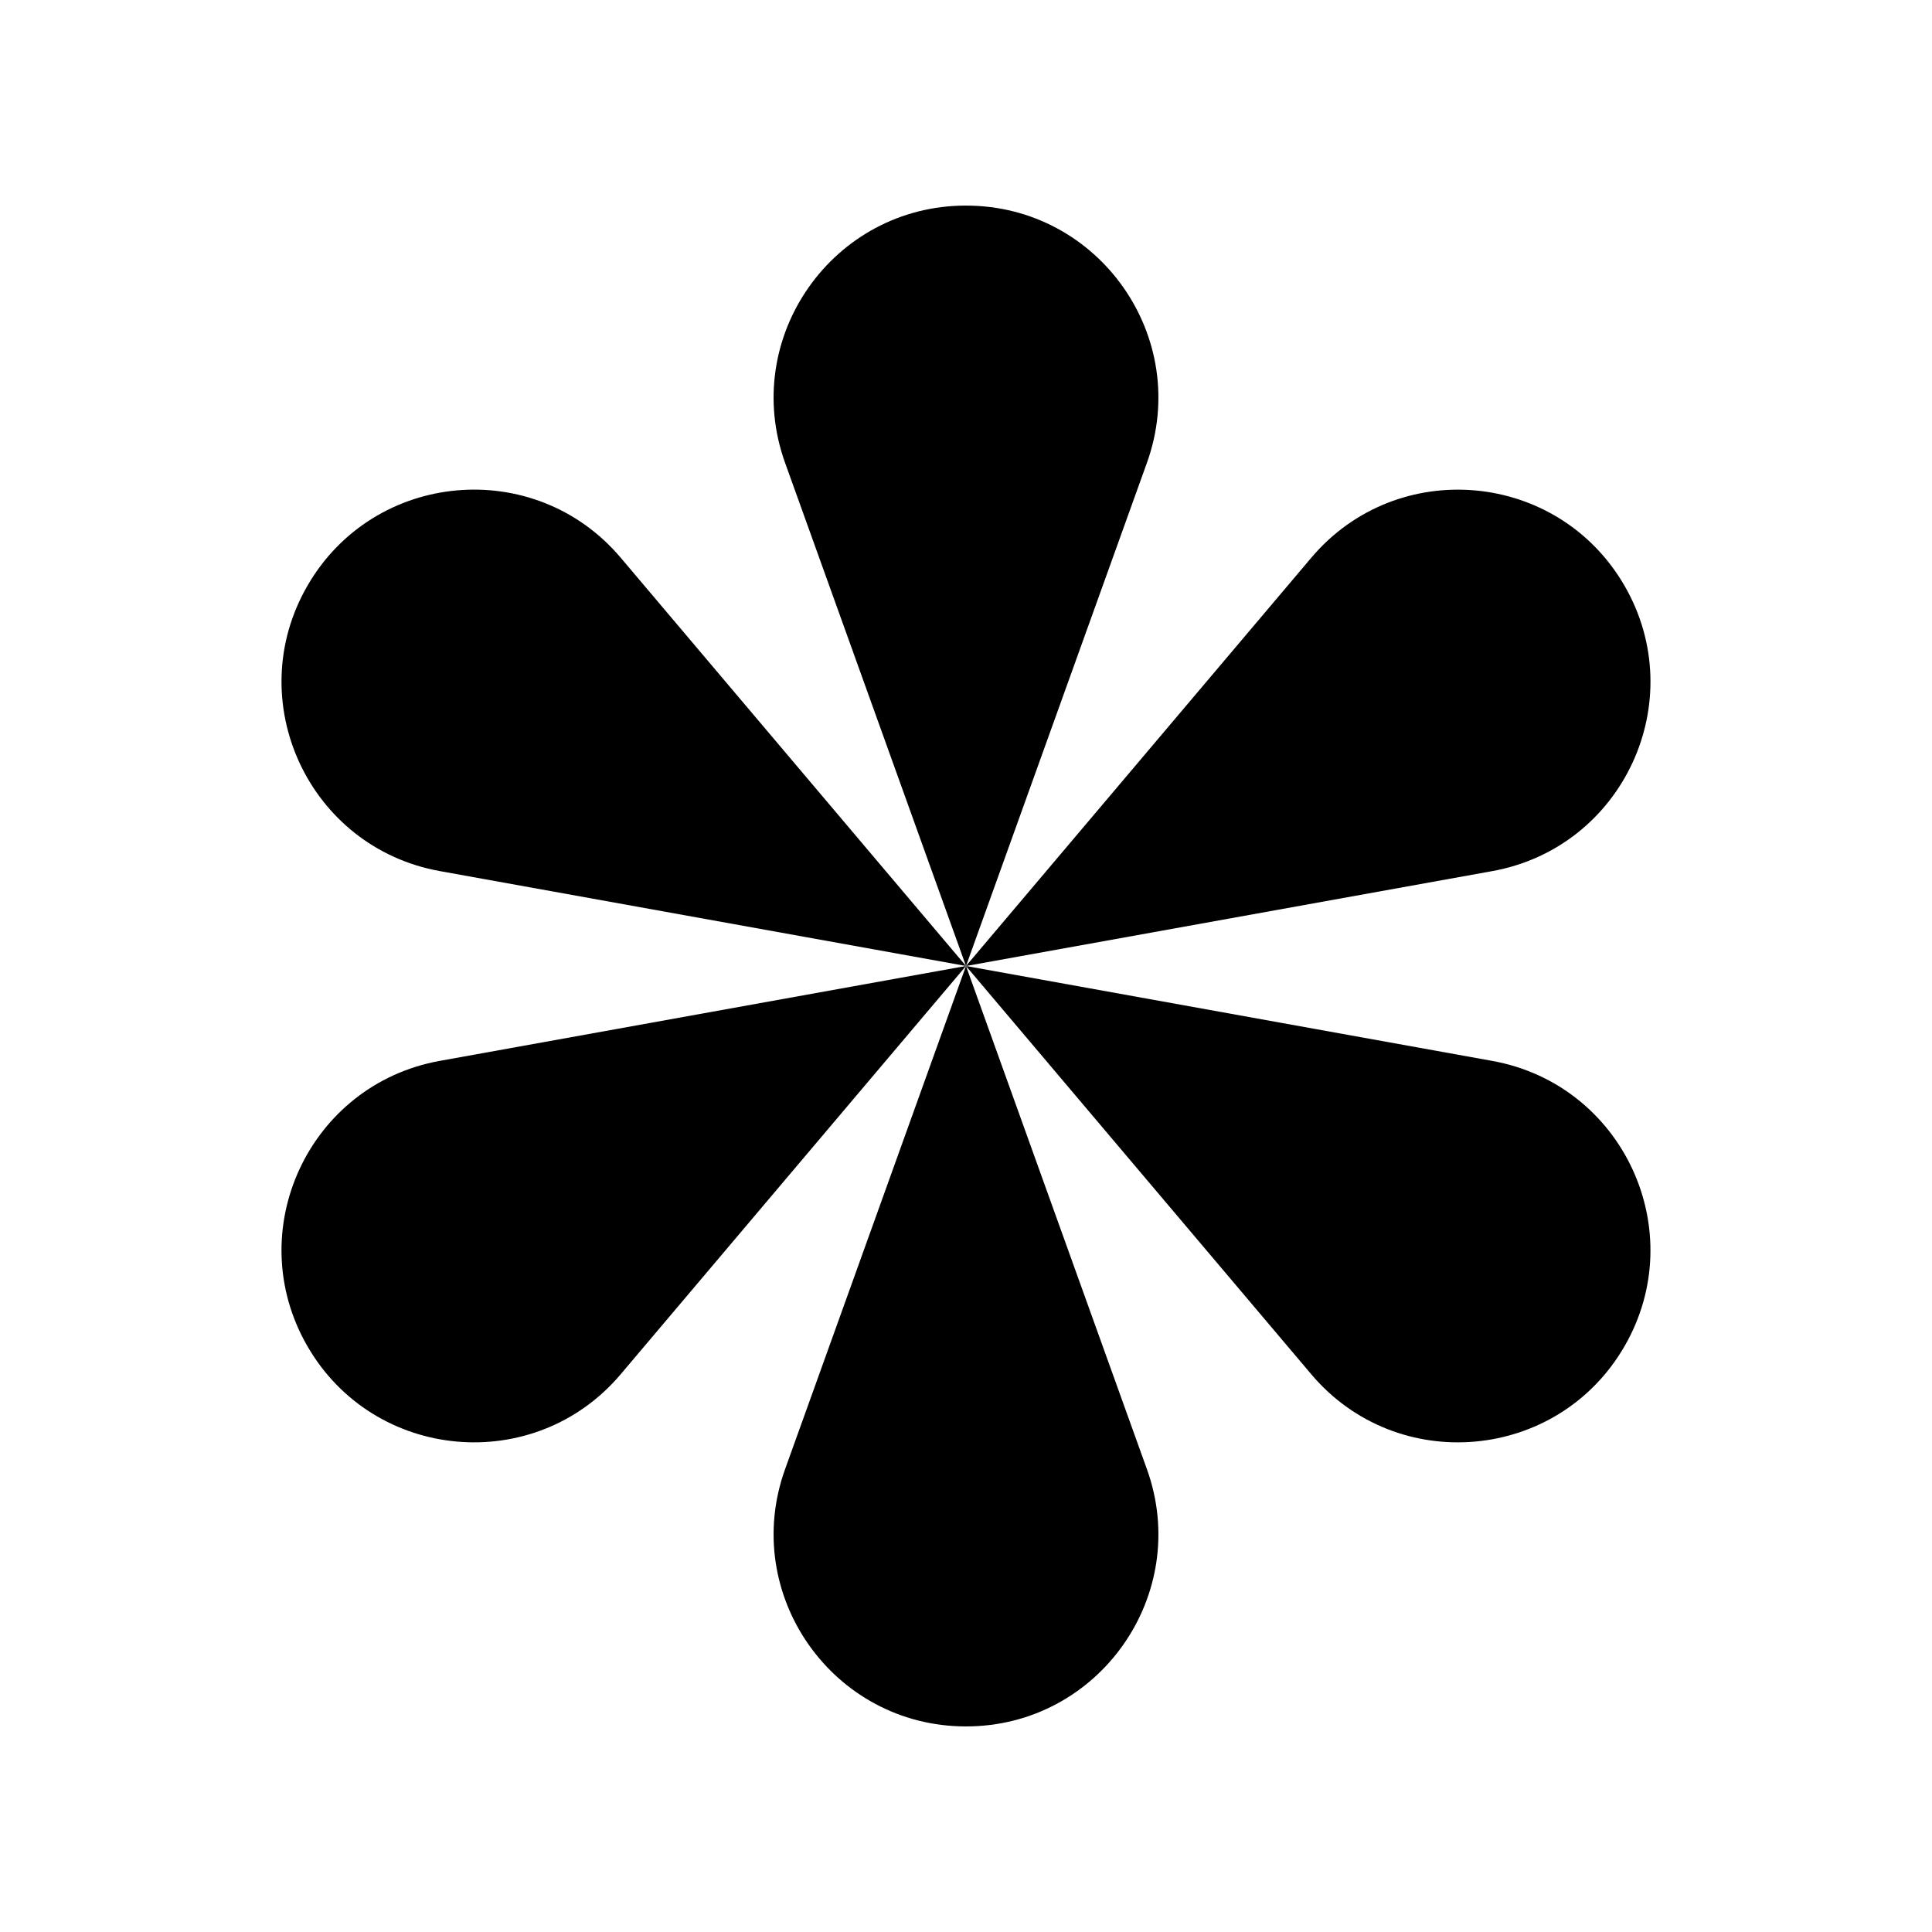
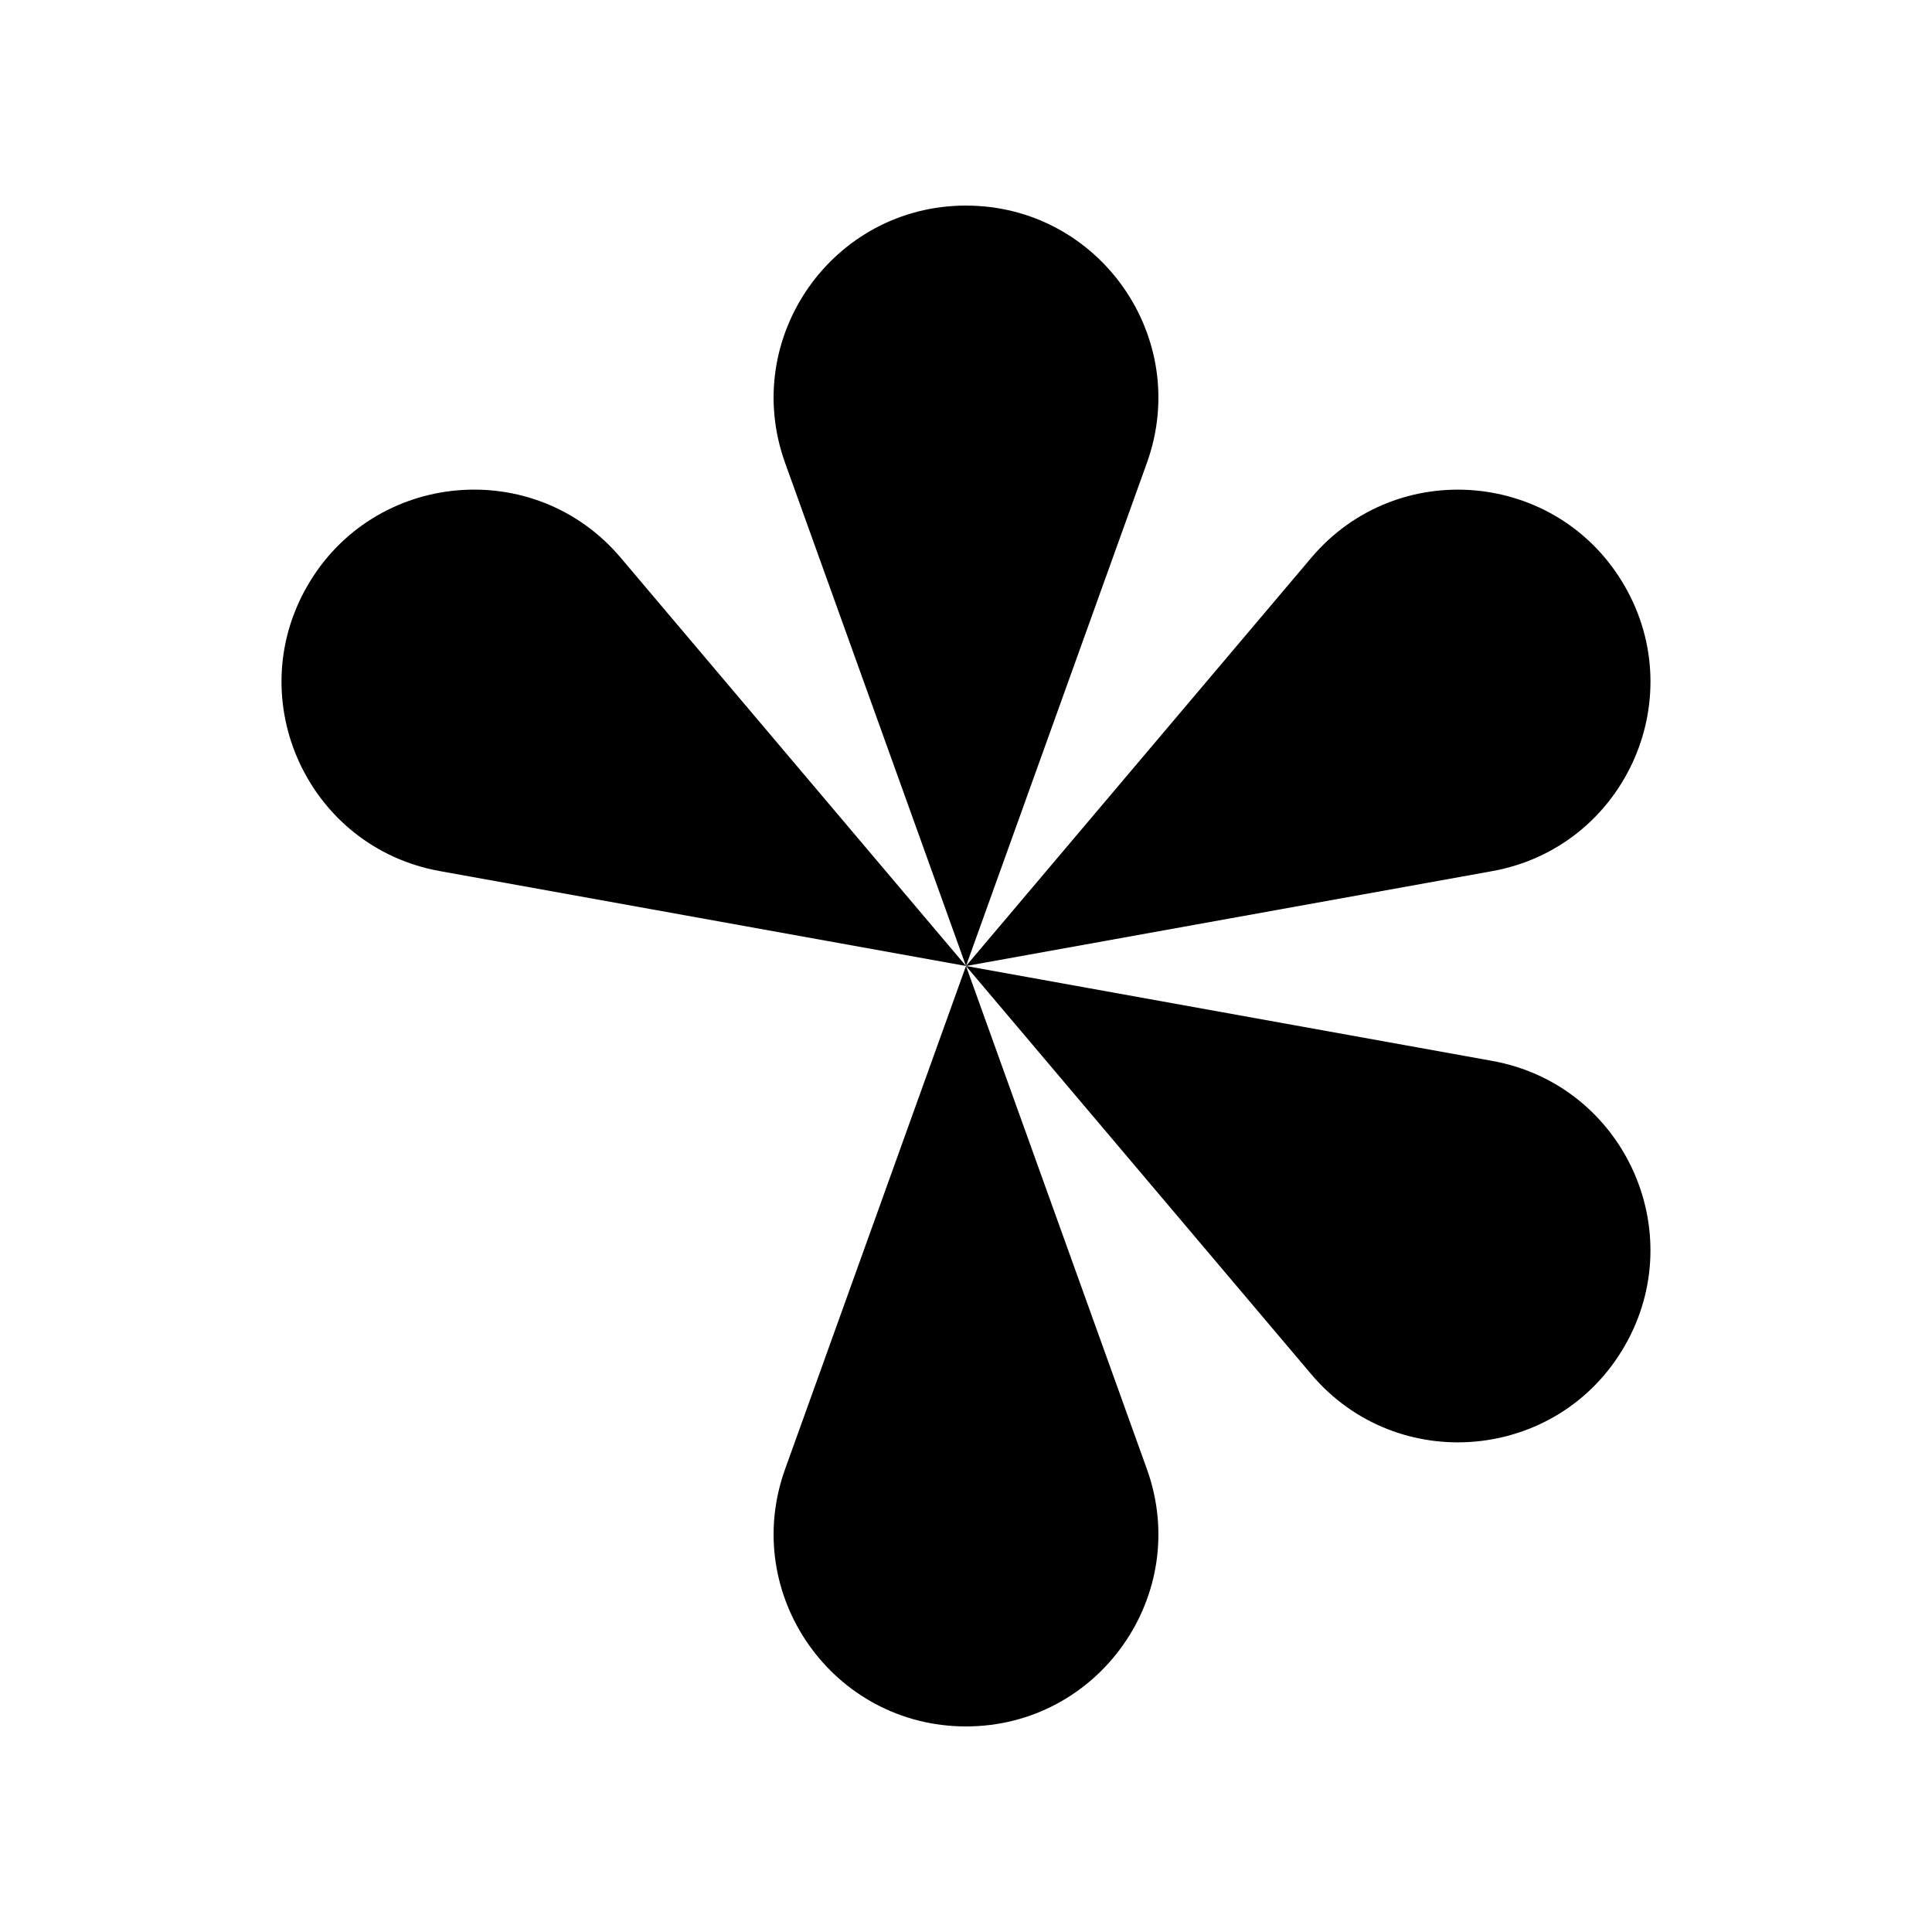
<svg xmlns="http://www.w3.org/2000/svg" fill="#000000" width="800px" height="800px" version="1.1" viewBox="144 144 512 512">
  <g>
    <path d="m400 198.48c-35.277 0-59.879 34.988-47.941 68.188l47.941 133.34 47.941-133.34c11.938-33.195-12.664-68.184-47.941-68.184z" />
    <path d="m225.47 299.23v0.004c-17.641 30.551 0.359 69.352 35.078 75.613l139.45 25.148-91.504-108.19c-22.781-26.934-65.383-23.125-83.023 7.426z" />
-     <path d="m225.47 500.76c17.641 30.551 60.242 34.363 83.023 7.426l91.504-108.19-139.45 25.148c-34.719 6.262-52.719 45.059-35.082 75.613z" />
    <path d="m400 601.52c35.277 0 59.879-34.988 47.941-68.188l-47.941-133.34-47.941 133.34c-11.938 33.199 12.66 68.188 47.941 68.188z" />
    <path d="m574.52 500.76c17.641-30.551-0.363-69.352-35.078-75.613l-139.45-25.148 91.504 108.19c22.777 26.934 65.379 23.125 83.02-7.426z" />
    <path d="m574.52 299.24c-17.641-30.551-60.242-34.363-83.023-7.426l-91.5 108.19 139.45-25.148c34.719-6.262 52.719-45.062 35.078-75.613z" />
  </g>
</svg>